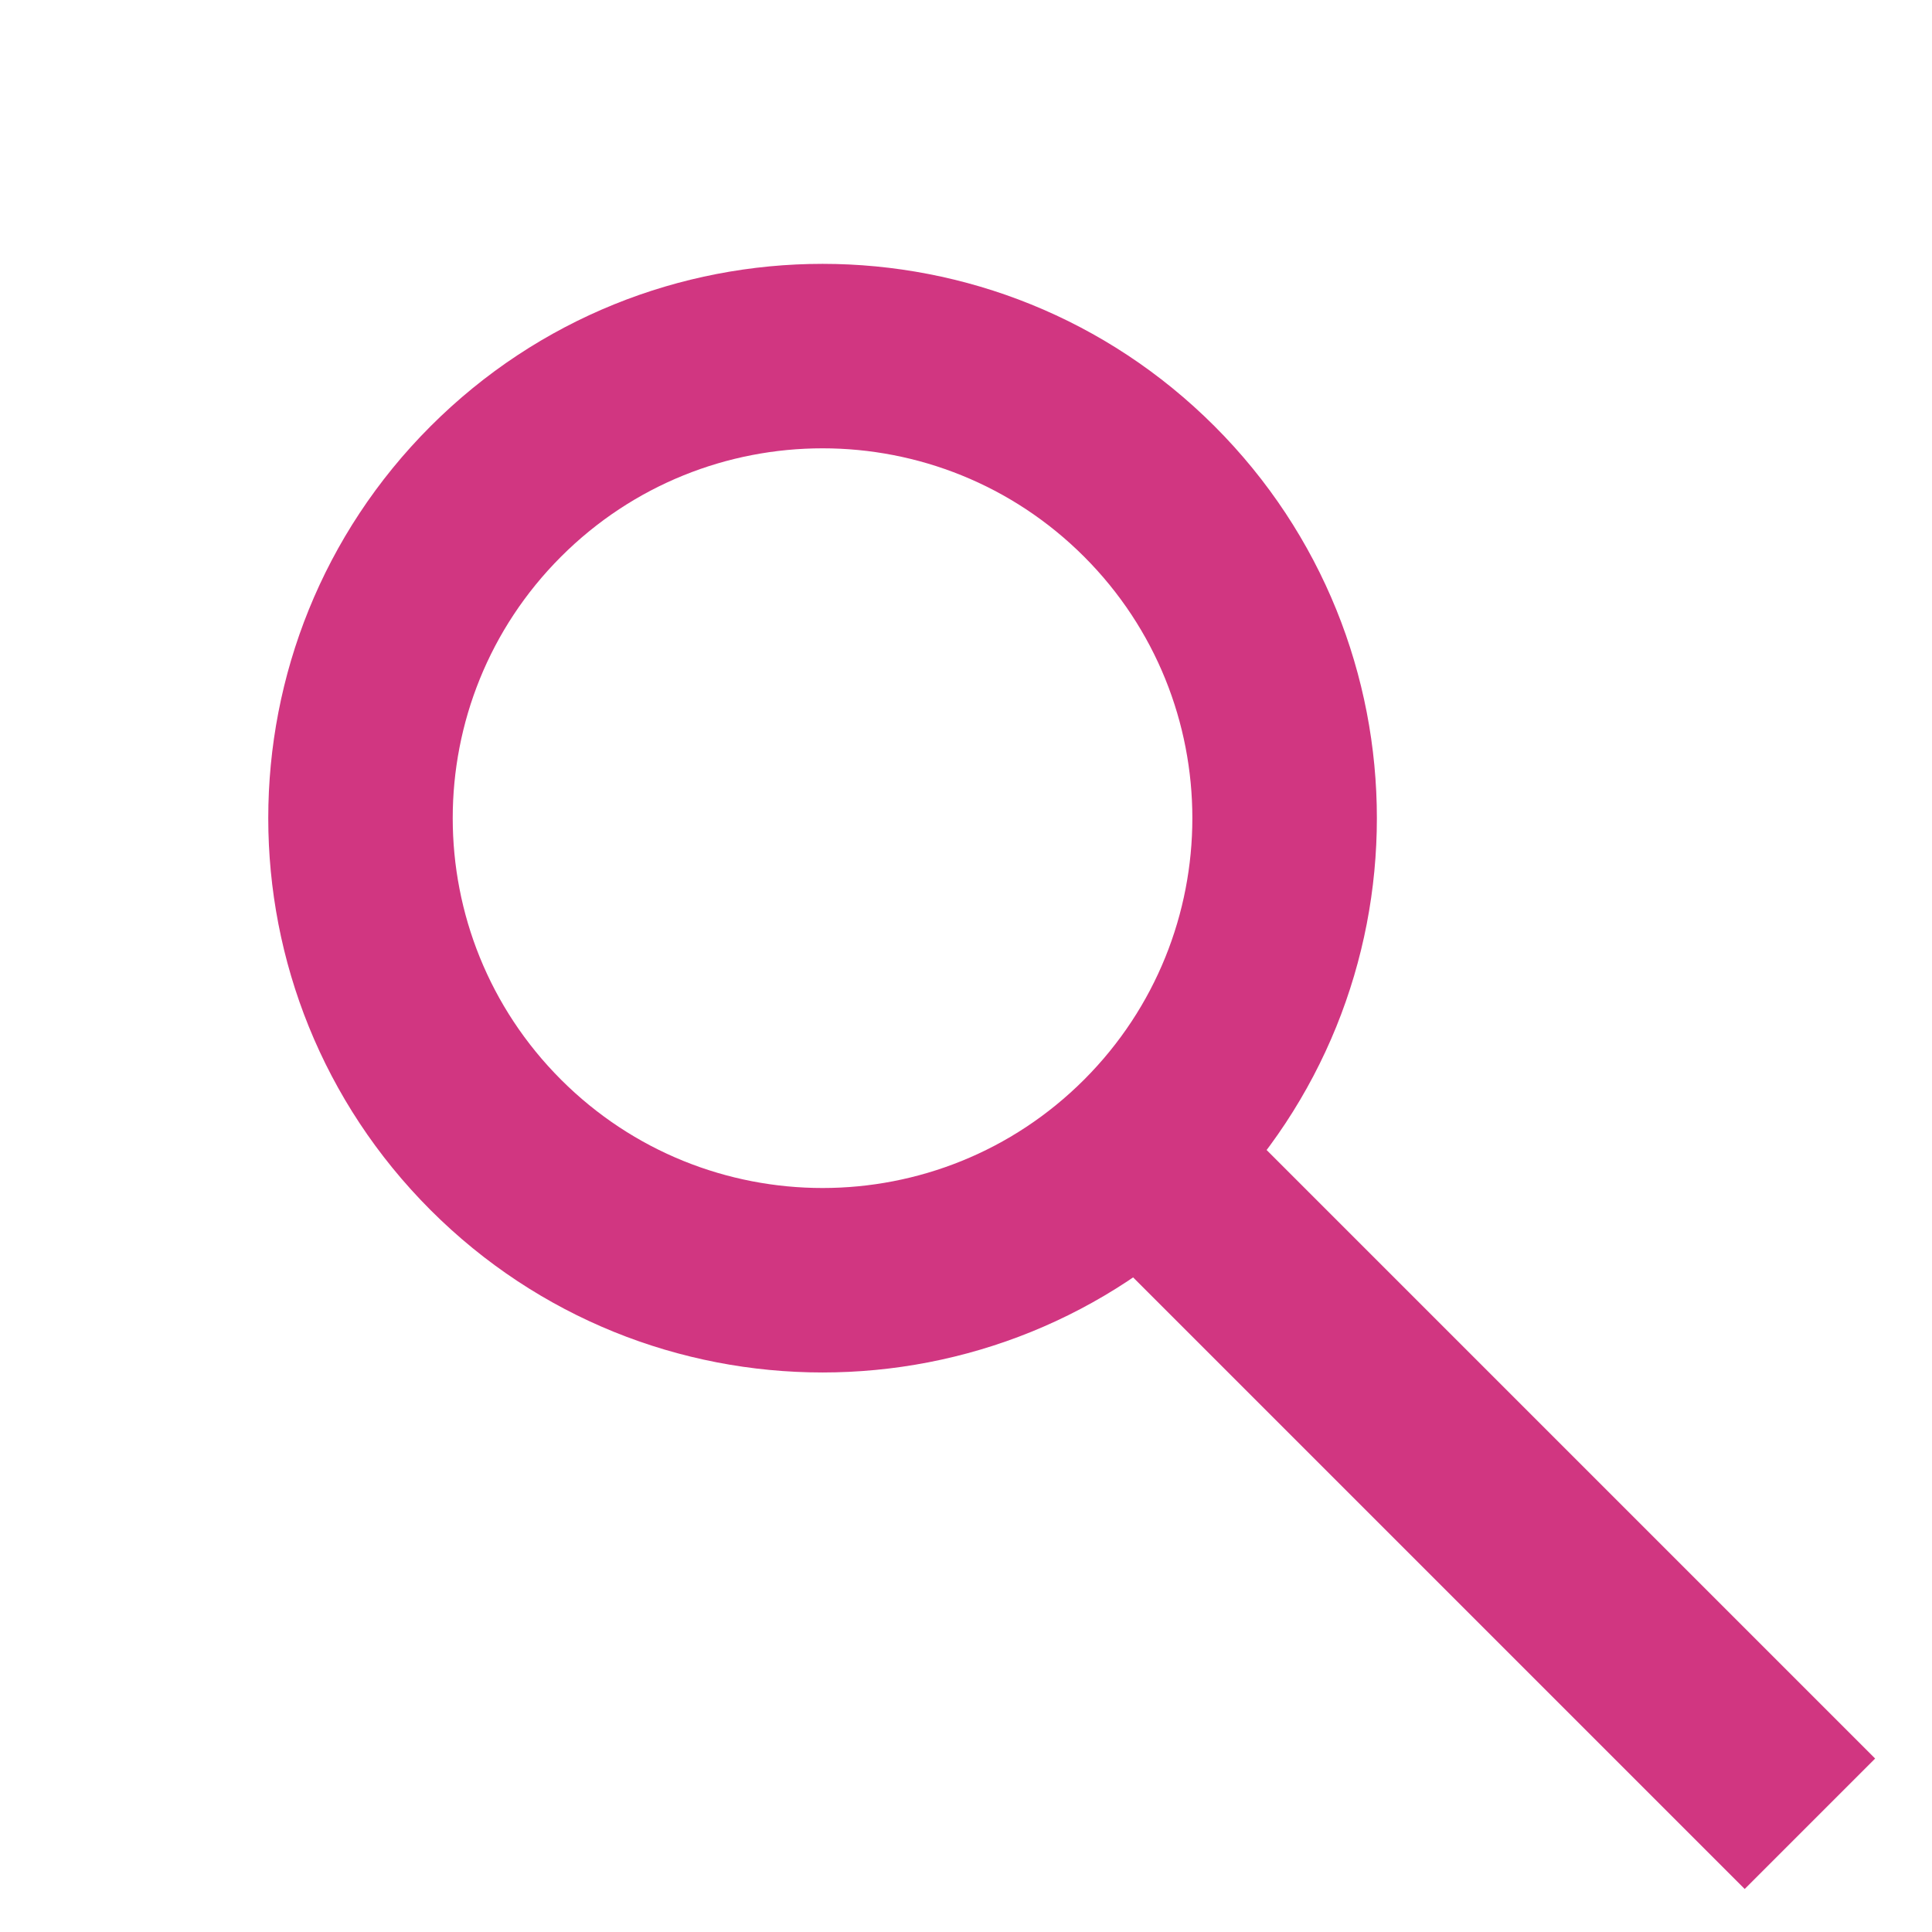
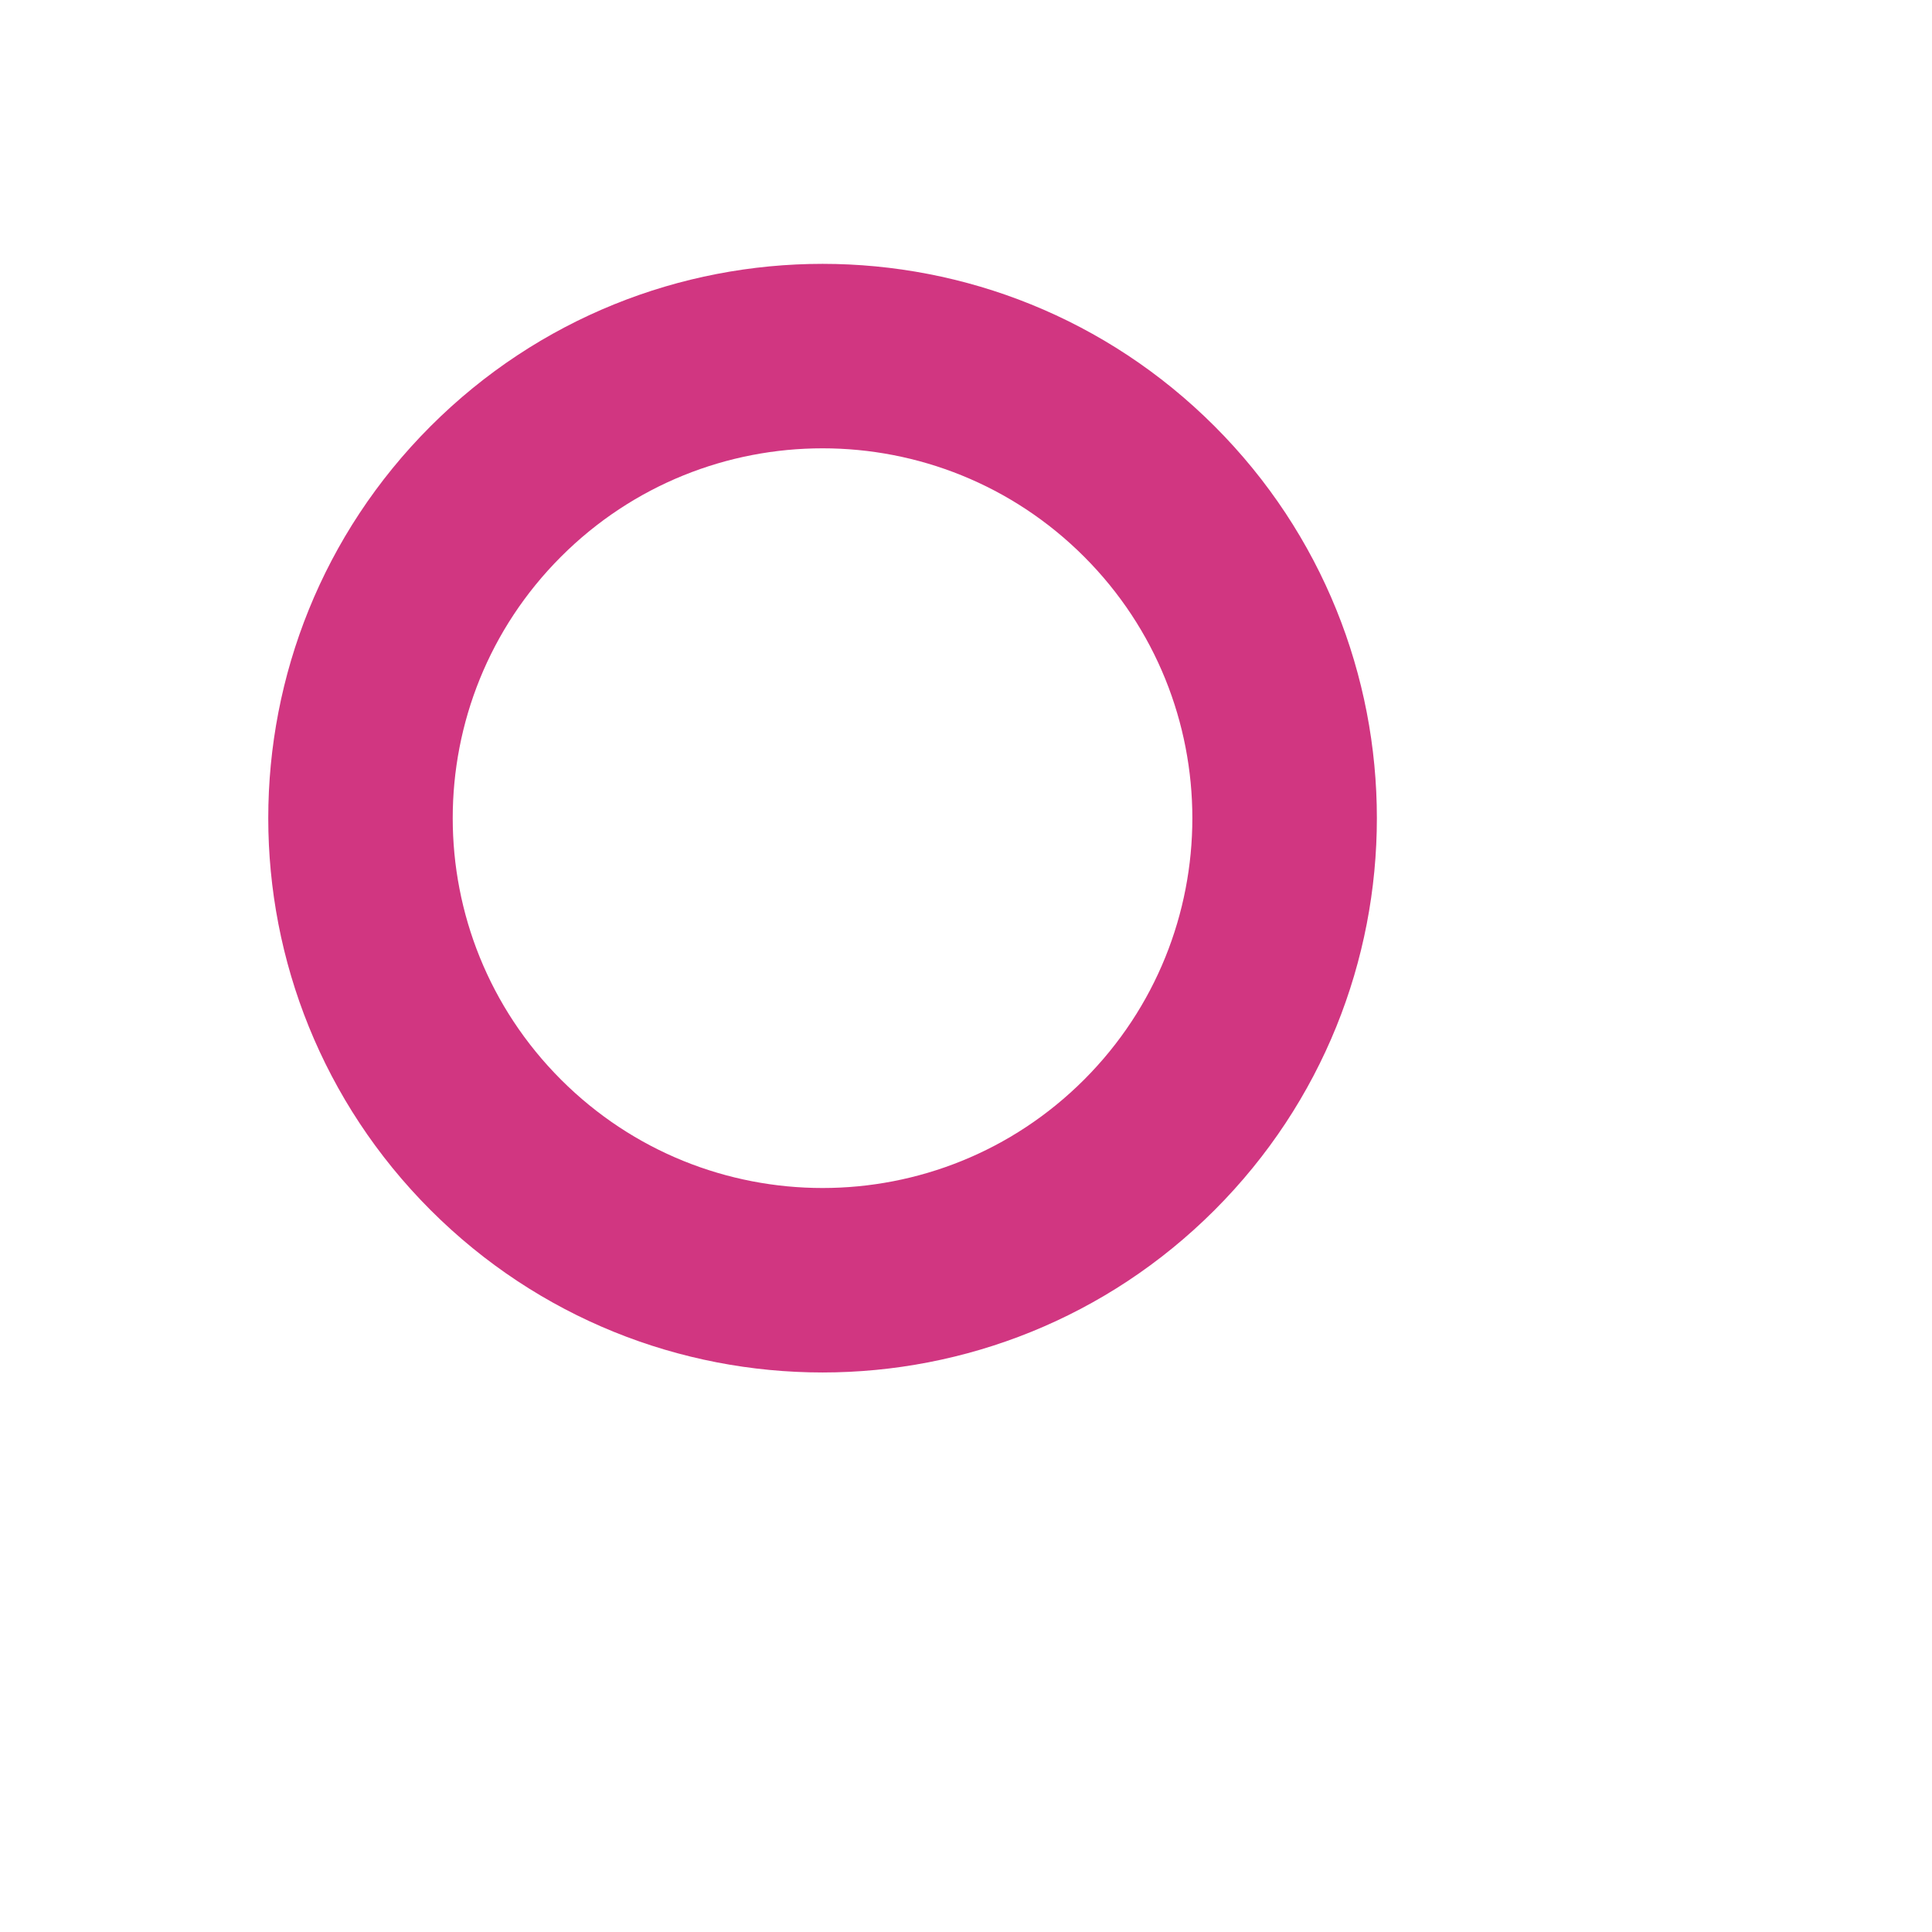
<svg xmlns="http://www.w3.org/2000/svg" width="25" height="25" viewBox="0 0 25 25" fill="none">
  <path fill-rule="evenodd" clip-rule="evenodd" d="M14.028 13.971C15.896 12.102 15.896 9.072 14.028 7.203C12.159 5.334 9.129 5.334 7.26 7.203C5.391 9.072 5.391 12.102 7.26 13.971C9.129 15.84 12.159 15.84 14.028 13.971ZM15.716 15.659C18.517 12.857 18.517 8.316 15.716 5.515C12.914 2.714 8.373 2.714 5.572 5.515C2.771 8.316 2.771 12.857 5.572 15.659C8.373 18.46 12.914 18.46 15.716 15.659Z" fill="#D13681" />
-   <rect x="13.56" y="15.427" width="2.387" height="12.751" transform="rotate(-45 13.56 15.427)" fill="#D13681" />
</svg>